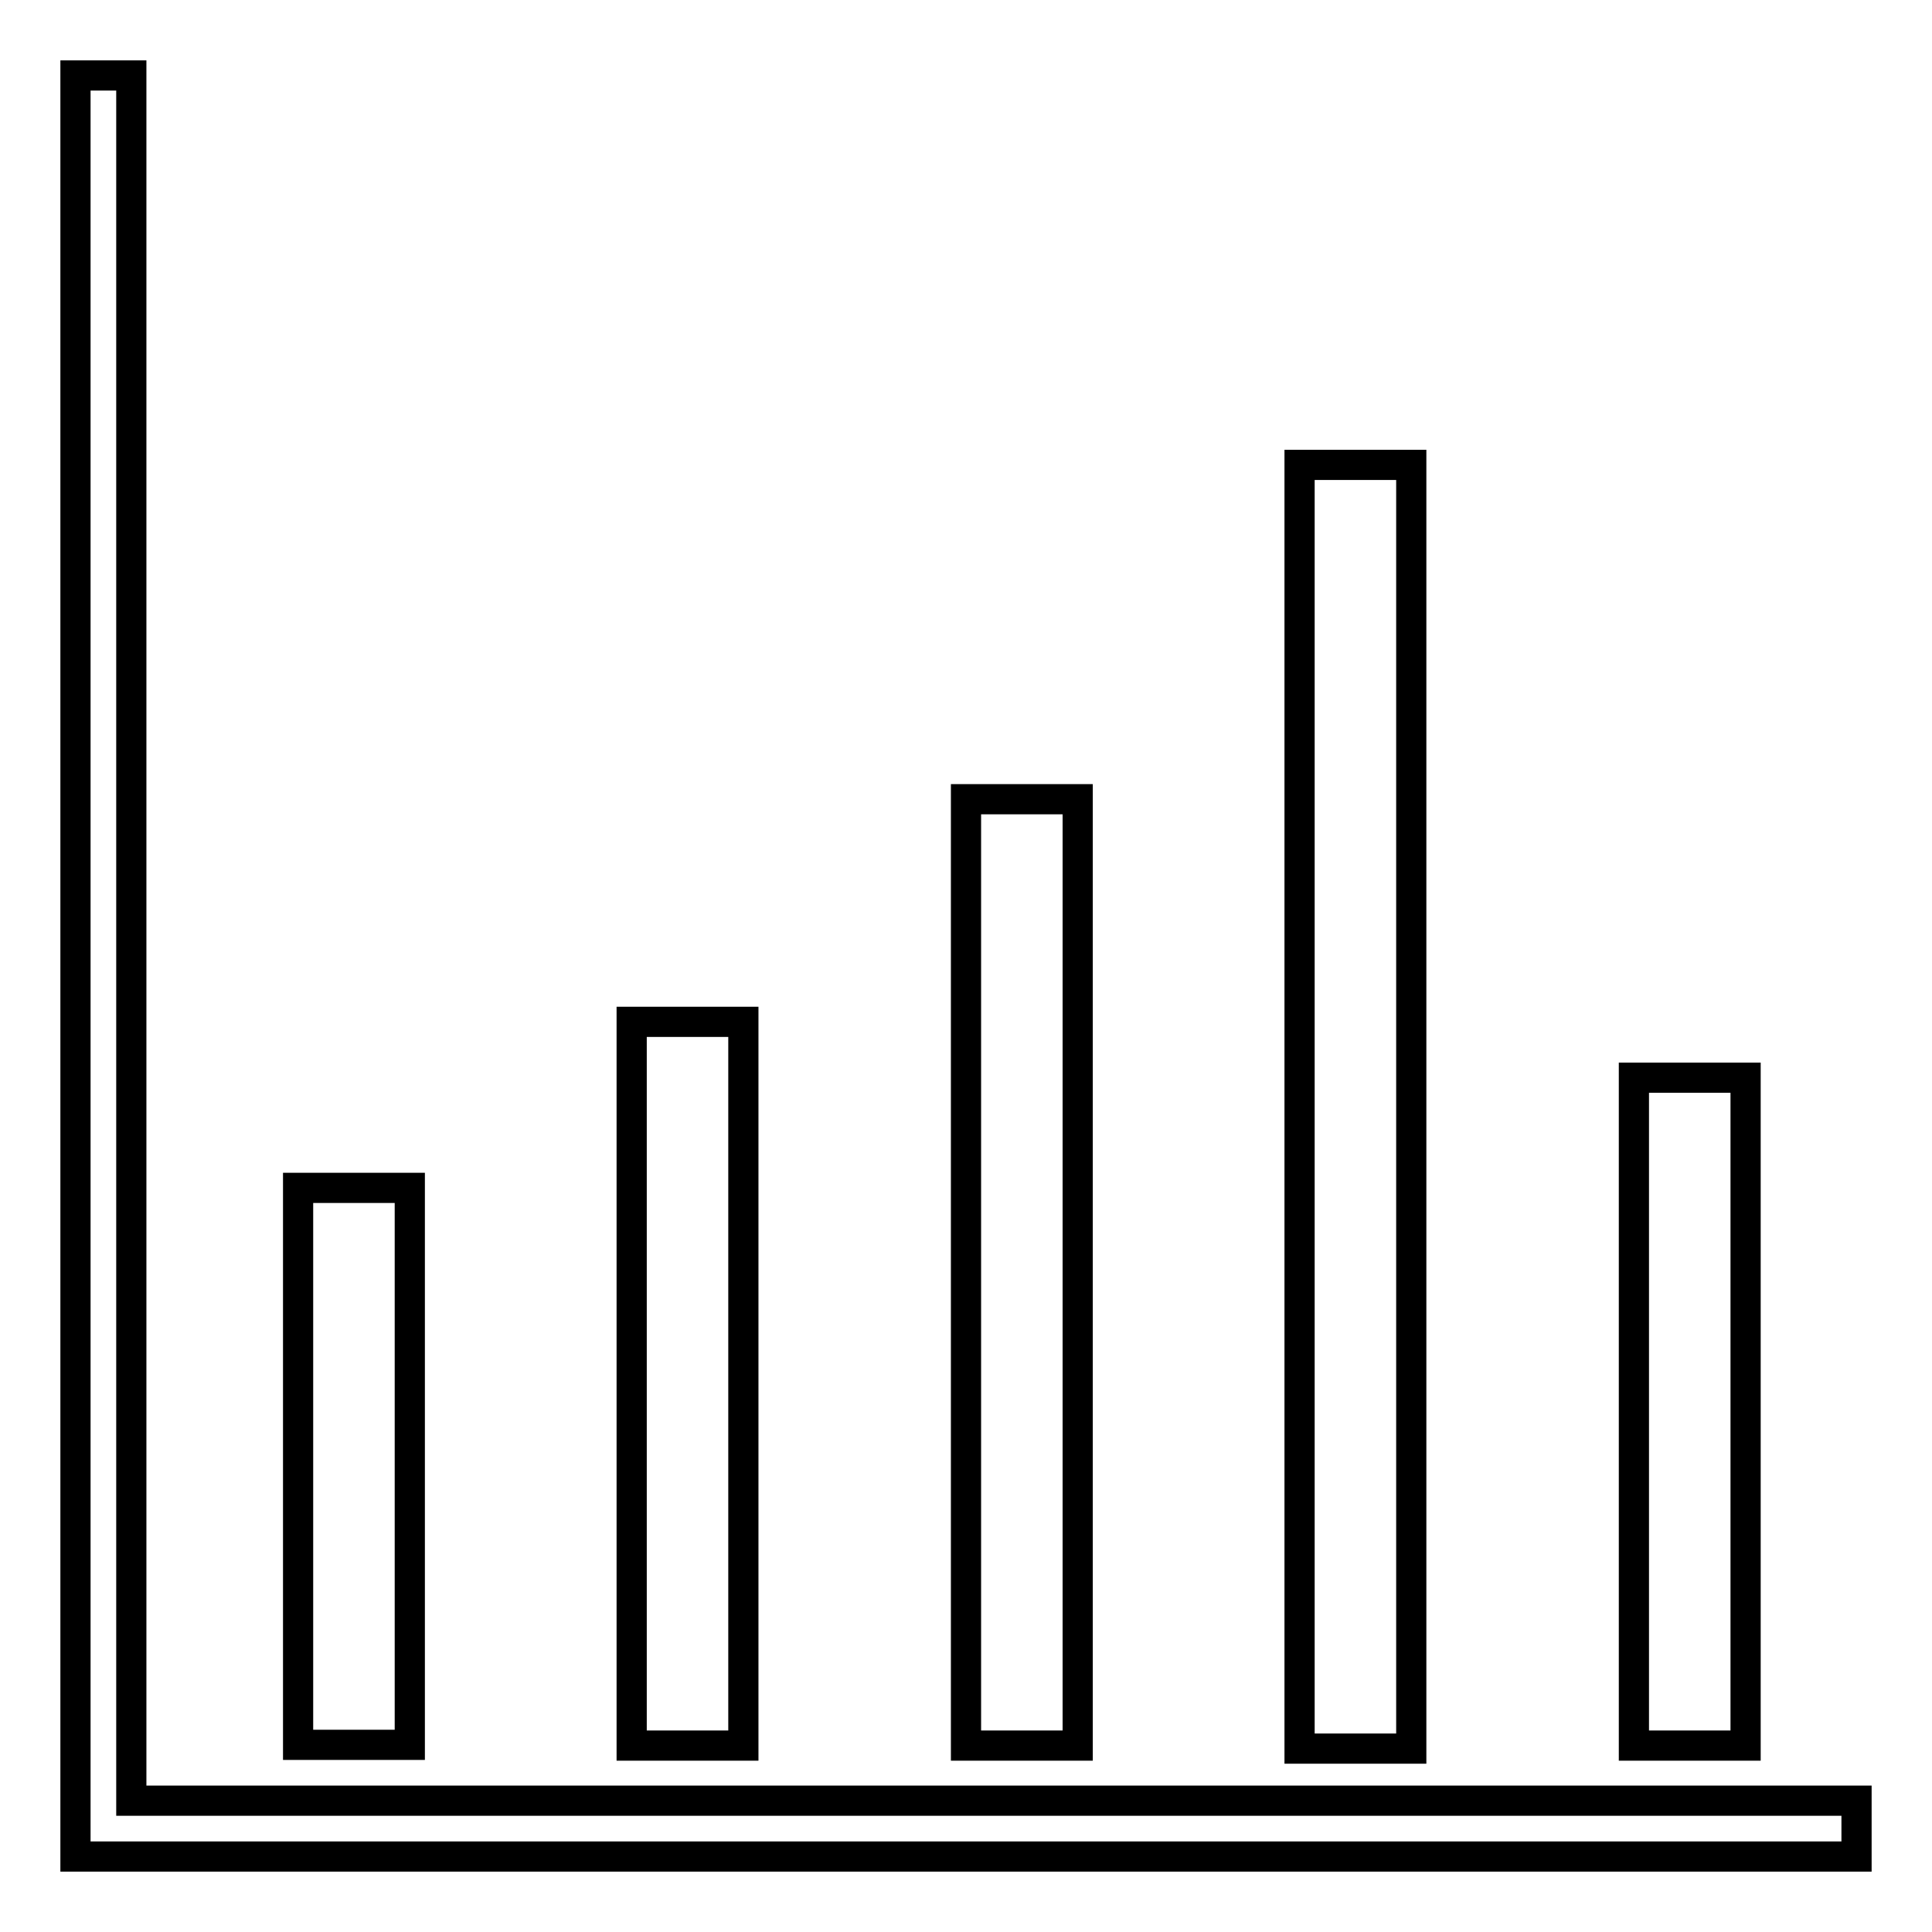
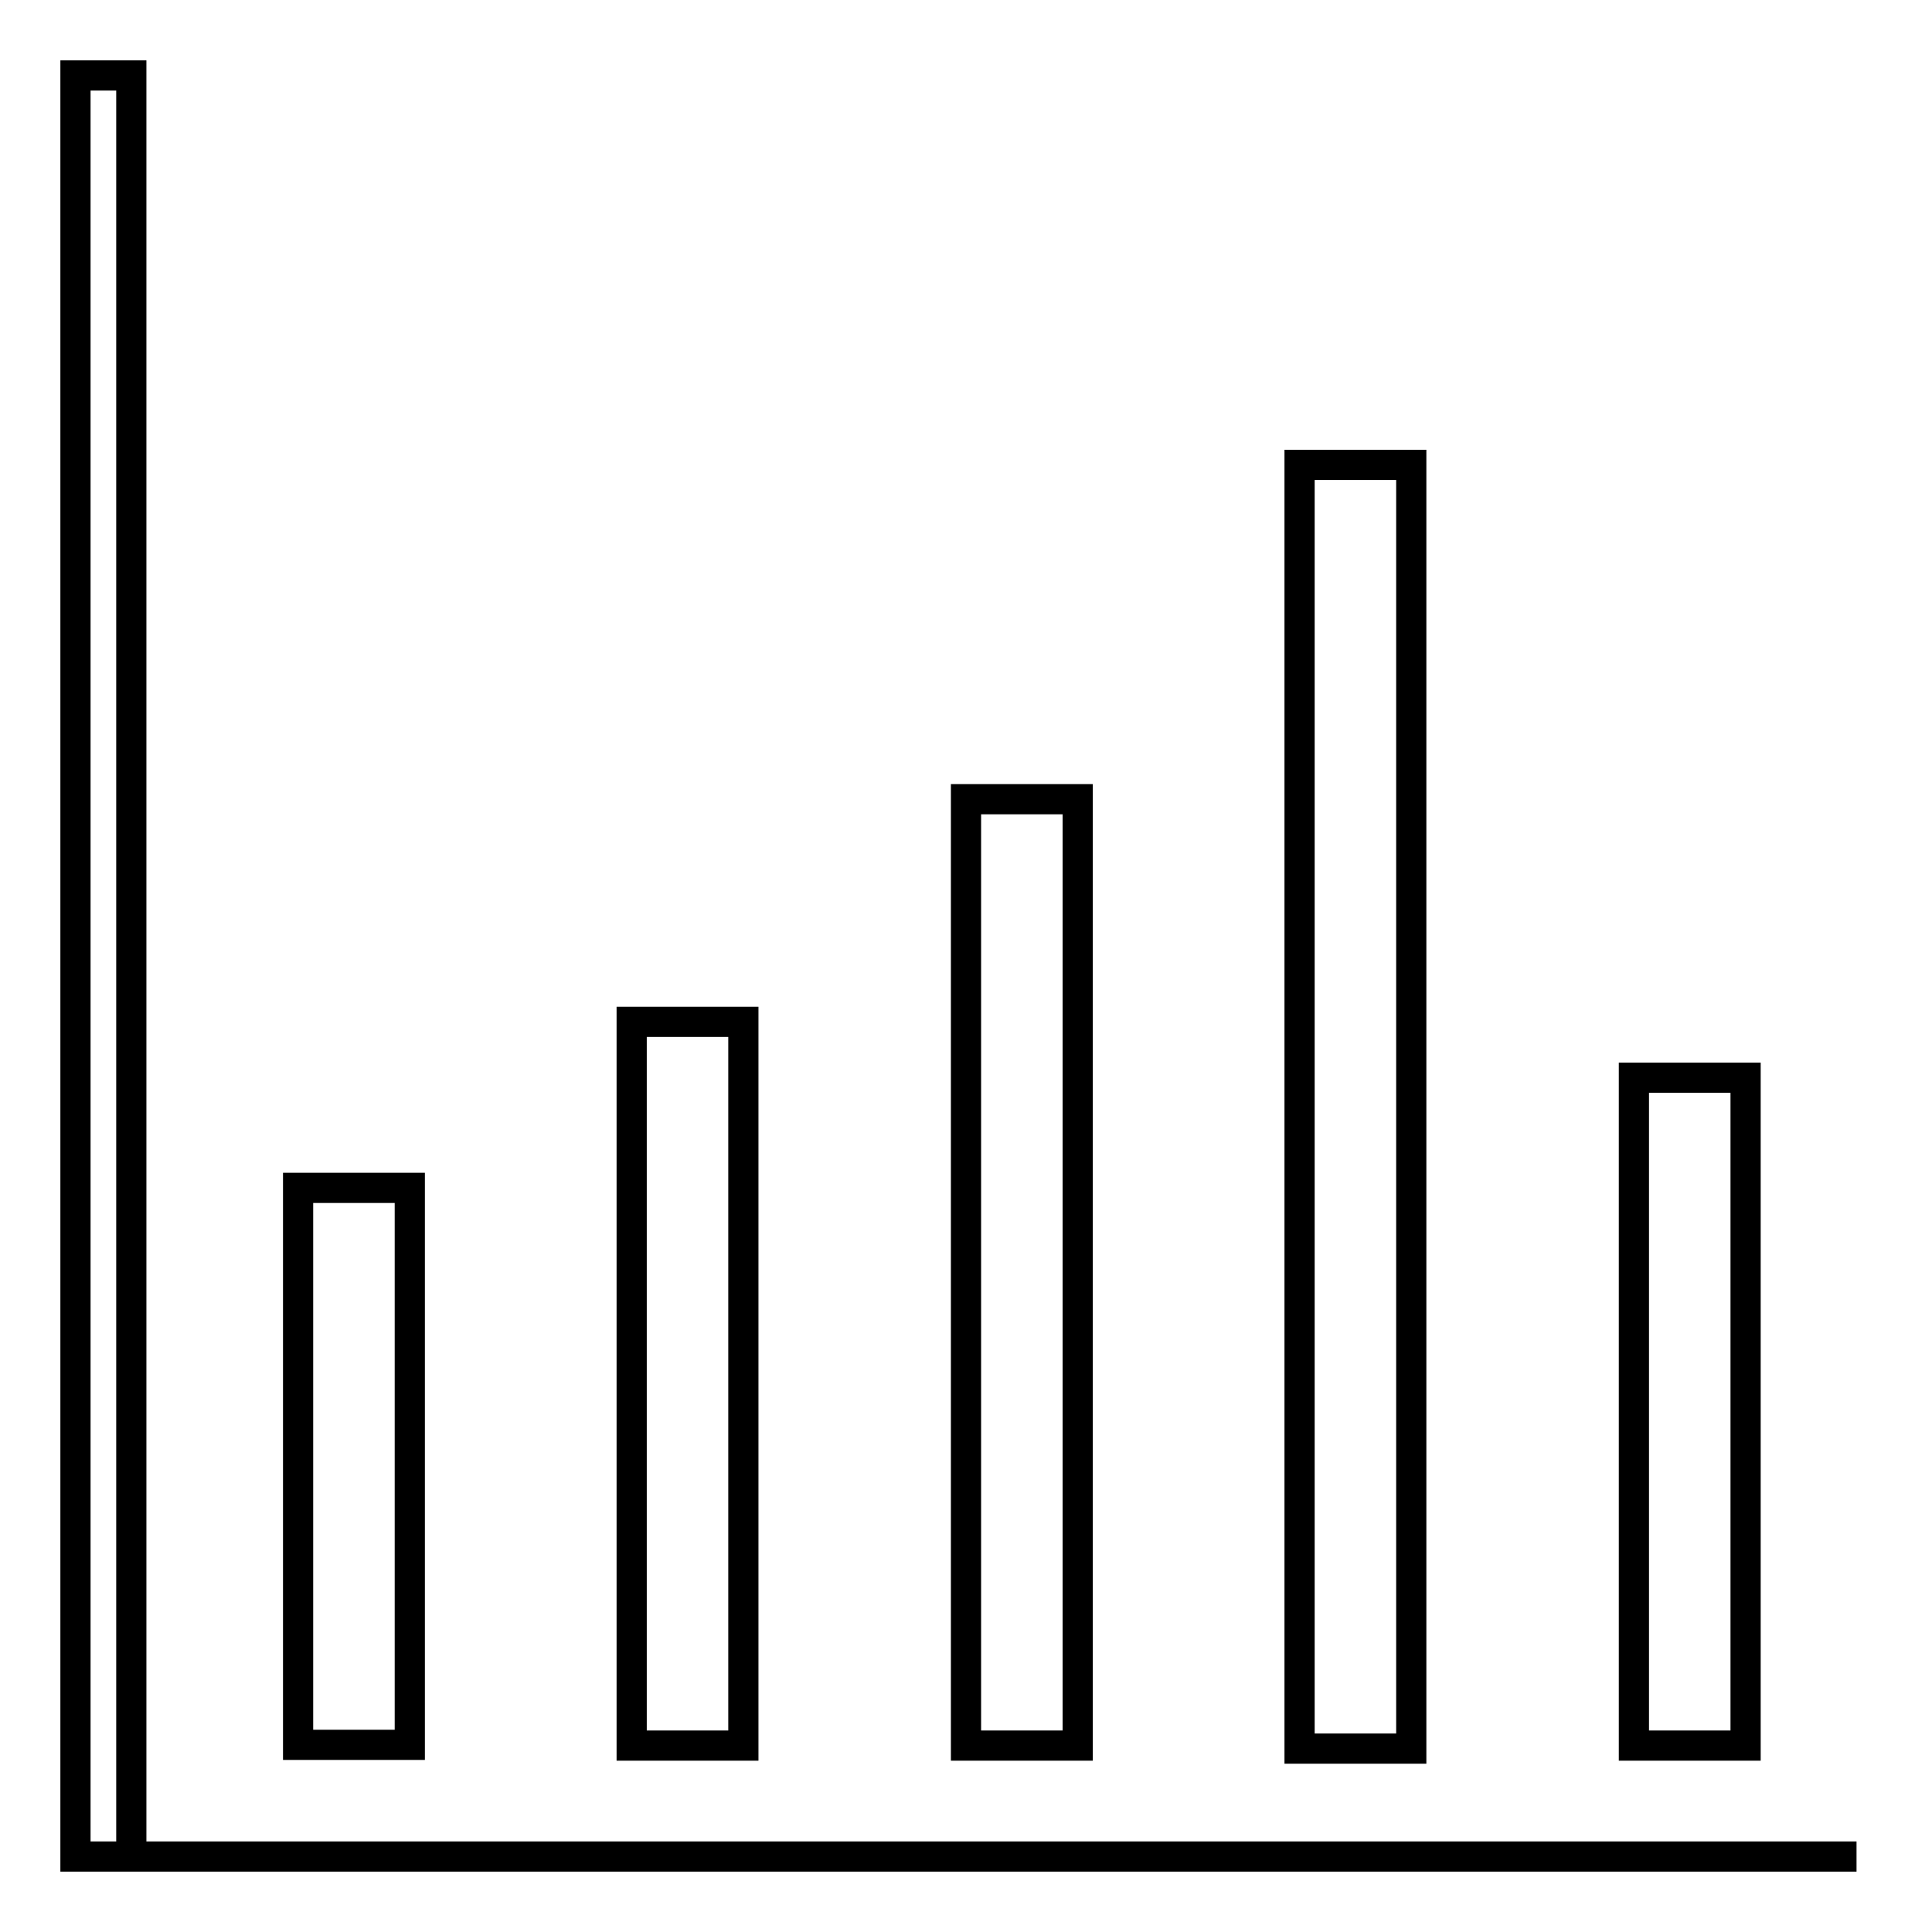
<svg xmlns="http://www.w3.org/2000/svg" version="1.1" x="0px" y="0px" viewBox="0 0 256 256" enable-background="new 0 0 256 256" xml:space="preserve">
  <g>
    <g>
      <g>
        <g id="chart">
          <g>
-             <path stroke-width="4" fill-opacity="0" stroke="#000000" d="M17.4,238.6V10H10v236h236v-7.4H17.4z M54.3,157.4H39.5v73.8h14.8V157.4z M98.5,135.4H83.7v95.9h14.8V135.4z M142.8,105.9H128v125.4h14.8V105.9z M187,61.6h-14.8v170.1H187V61.6z M231.3,142.8h-14.8v88.5h14.8V142.8z" />
+             <path stroke-width="4" fill-opacity="0" stroke="#000000" d="M17.4,238.6V10H10v236h236H17.4z M54.3,157.4H39.5v73.8h14.8V157.4z M98.5,135.4H83.7v95.9h14.8V135.4z M142.8,105.9H128v125.4h14.8V105.9z M187,61.6h-14.8v170.1H187V61.6z M231.3,142.8h-14.8v88.5h14.8V142.8z" />
          </g>
        </g>
      </g>
      <g />
      <g />
      <g />
      <g />
      <g />
      <g />
      <g />
      <g />
      <g />
      <g />
      <g />
      <g />
      <g />
      <g />
      <g />
    </g>
  </g>
</svg>